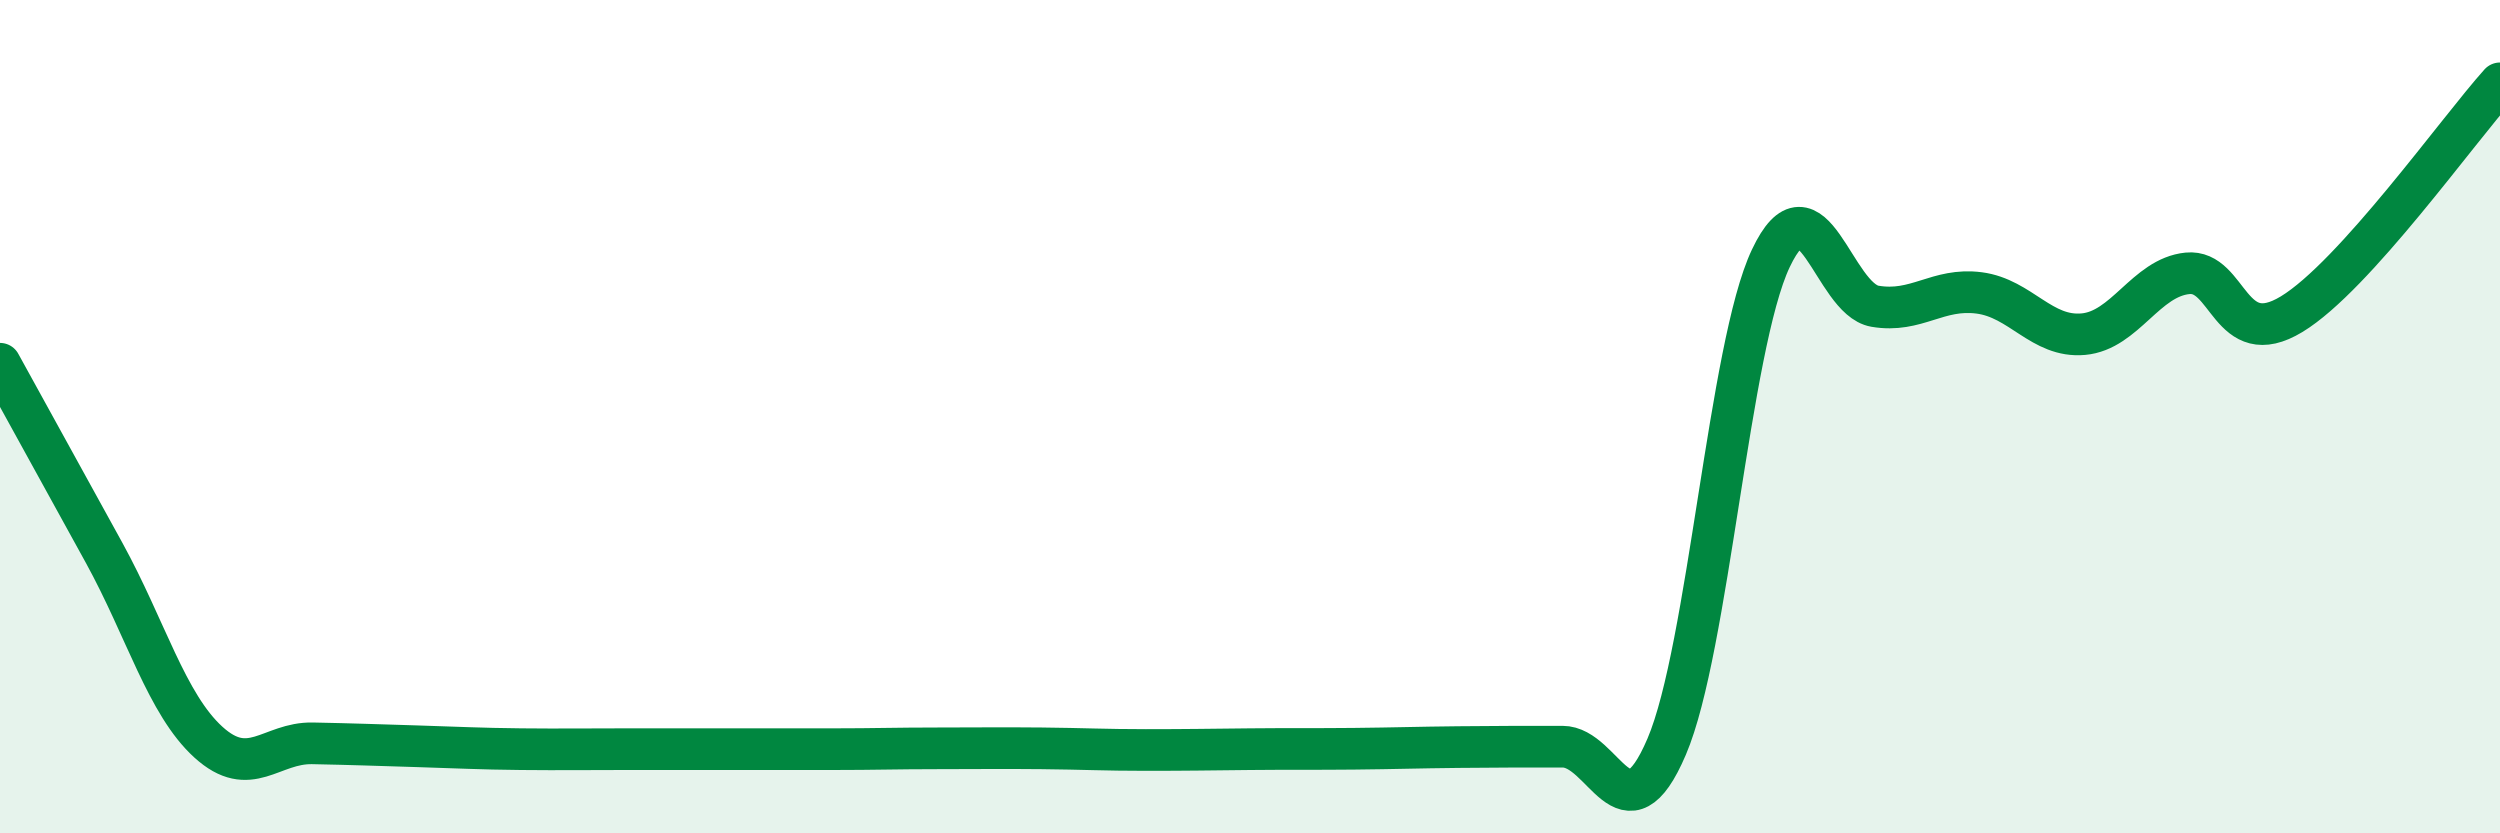
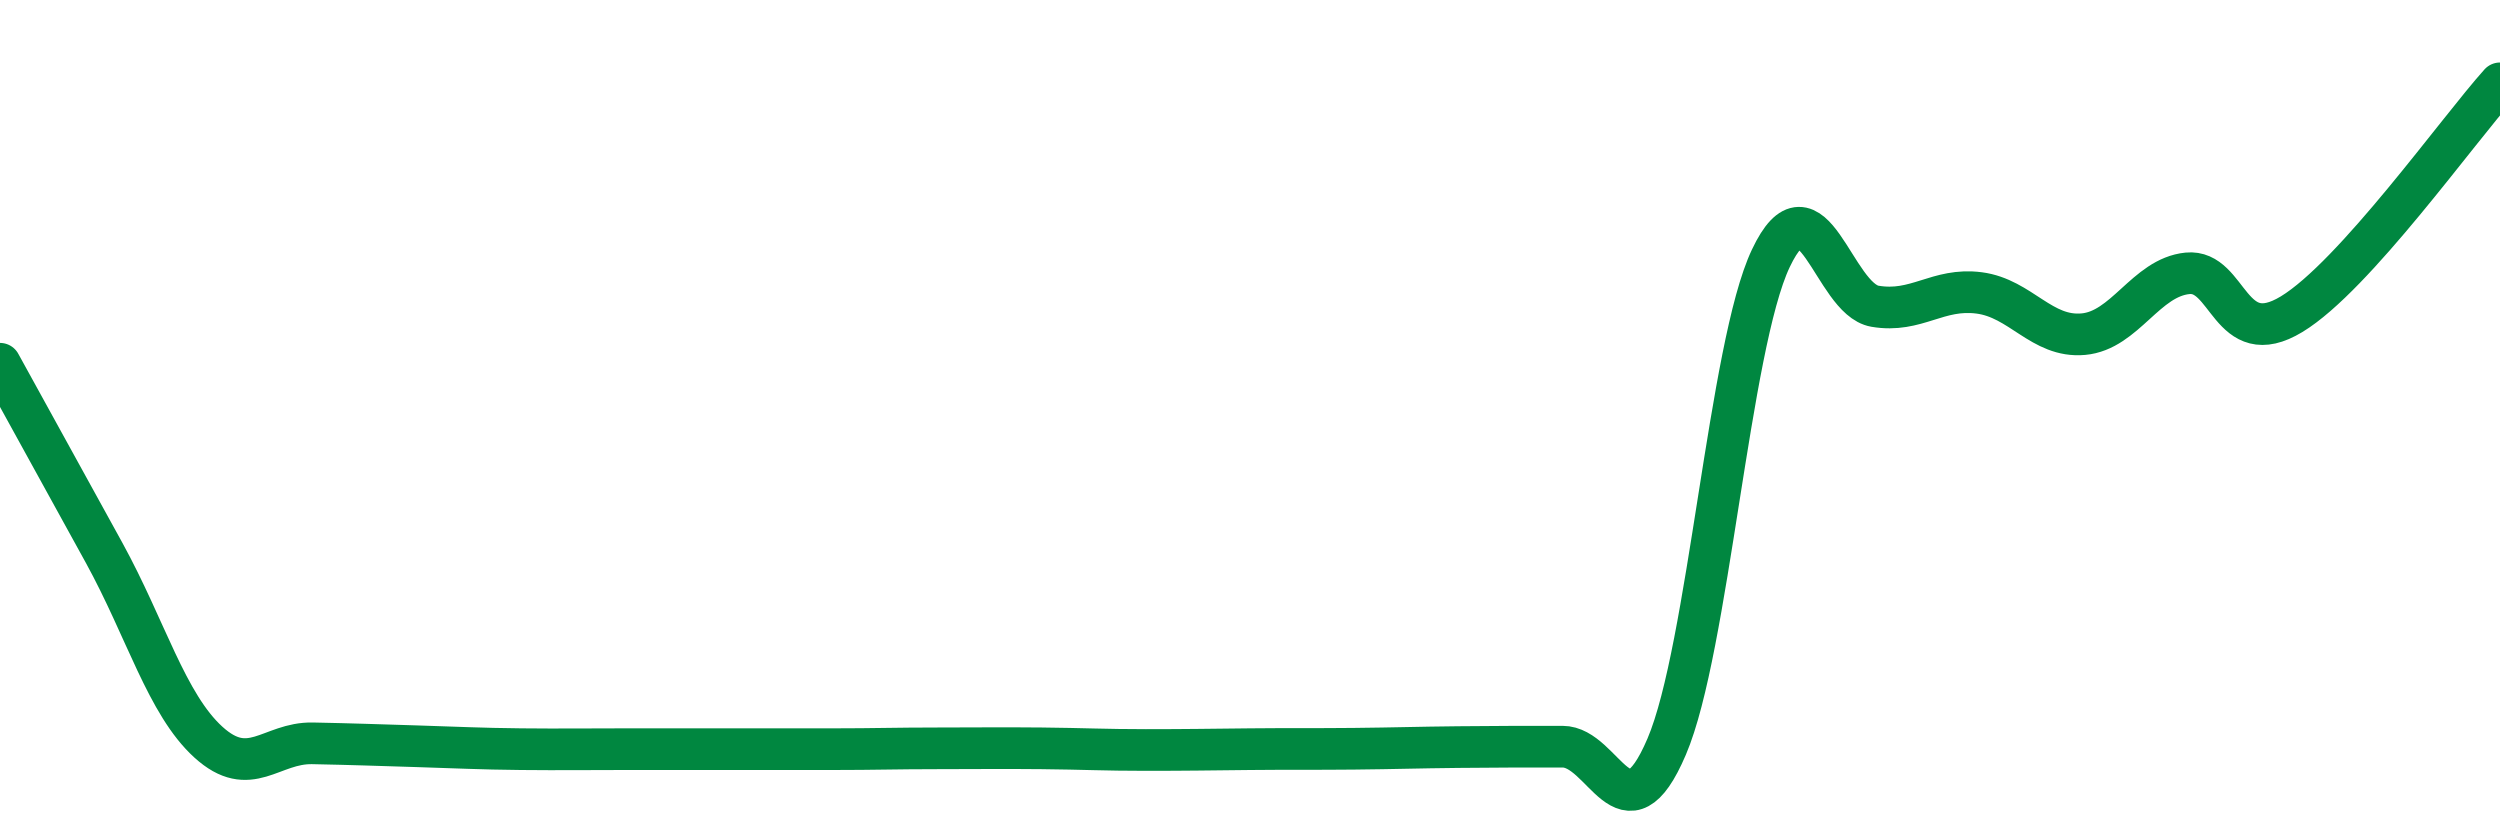
<svg xmlns="http://www.w3.org/2000/svg" width="60" height="20" viewBox="0 0 60 20">
-   <path d="M 0,8.73 C 0.5,9.64 1.5,11.45 2.5,13.27 C 3.5,15.09 4,16.9 5,17.81 C 6,18.72 6.5,17.82 7.5,17.84 C 8.5,17.86 9,17.88 10,17.91 C 11,17.94 11.5,17.97 12.5,17.98 C 13.5,17.99 14,17.98 15,17.98 C 16,17.98 16.5,17.98 17.5,17.98 C 18.5,17.98 19,17.98 20,17.98 C 21,17.98 21.5,17.96 22.5,17.96 C 23.5,17.96 24,17.95 25,17.96 C 26,17.97 26.5,18 27.5,18 C 28.5,18 29,17.99 30,17.98 C 31,17.97 31.5,17.98 32.5,17.97 C 33.5,17.96 34,17.94 35,17.93 C 36,17.92 36.5,17.92 37.5,17.92 C 38.5,17.92 39,20.26 40,17.92 C 41,15.58 41.5,8.31 42.5,6.2 C 43.5,4.09 44,7.18 45,7.35 C 46,7.52 46.5,6.9 47.5,7.03 C 48.5,7.16 49,8.11 50,8.02 C 51,7.93 51.5,6.66 52.5,6.56 C 53.5,6.46 53.5,8.45 55,7.54 C 56.5,6.63 59,3.11 60,2L60 20L0 20Z" fill="#008740" opacity="0.1" stroke-linecap="round" stroke-linejoin="round" />
  <path d="M 0,8.73 C 0.5,9.64 1.5,11.45 2.5,13.27 C 3.5,15.09 4,16.9 5,17.81 C 6,18.72 6.5,17.82 7.5,17.84 C 8.5,17.86 9,17.88 10,17.91 C 11,17.94 11.5,17.97 12.5,17.98 C 13.5,17.99 14,17.98 15,17.98 C 16,17.98 16.5,17.98 17.5,17.98 C 18.5,17.98 19,17.98 20,17.98 C 21,17.98 21.5,17.96 22.5,17.96 C 23.5,17.96 24,17.95 25,17.96 C 26,17.97 26.5,18 27.5,18 C 28.5,18 29,17.99 30,17.98 C 31,17.97 31.5,17.98 32.5,17.97 C 33.5,17.96 34,17.94 35,17.93 C 36,17.92 36.5,17.92 37.5,17.92 C 38.5,17.92 39,20.26 40,17.92 C 41,15.58 41.5,8.31 42.5,6.2 C 43.5,4.09 44,7.18 45,7.35 C 46,7.52 46.5,6.9 47.5,7.03 C 48.5,7.16 49,8.11 50,8.02 C 51,7.93 51.5,6.66 52.5,6.56 C 53.5,6.46 53.5,8.45 55,7.54 C 56.5,6.63 59,3.11 60,2" stroke="#008740" stroke-width="1" fill="none" stroke-linecap="round" stroke-linejoin="round" />
</svg>